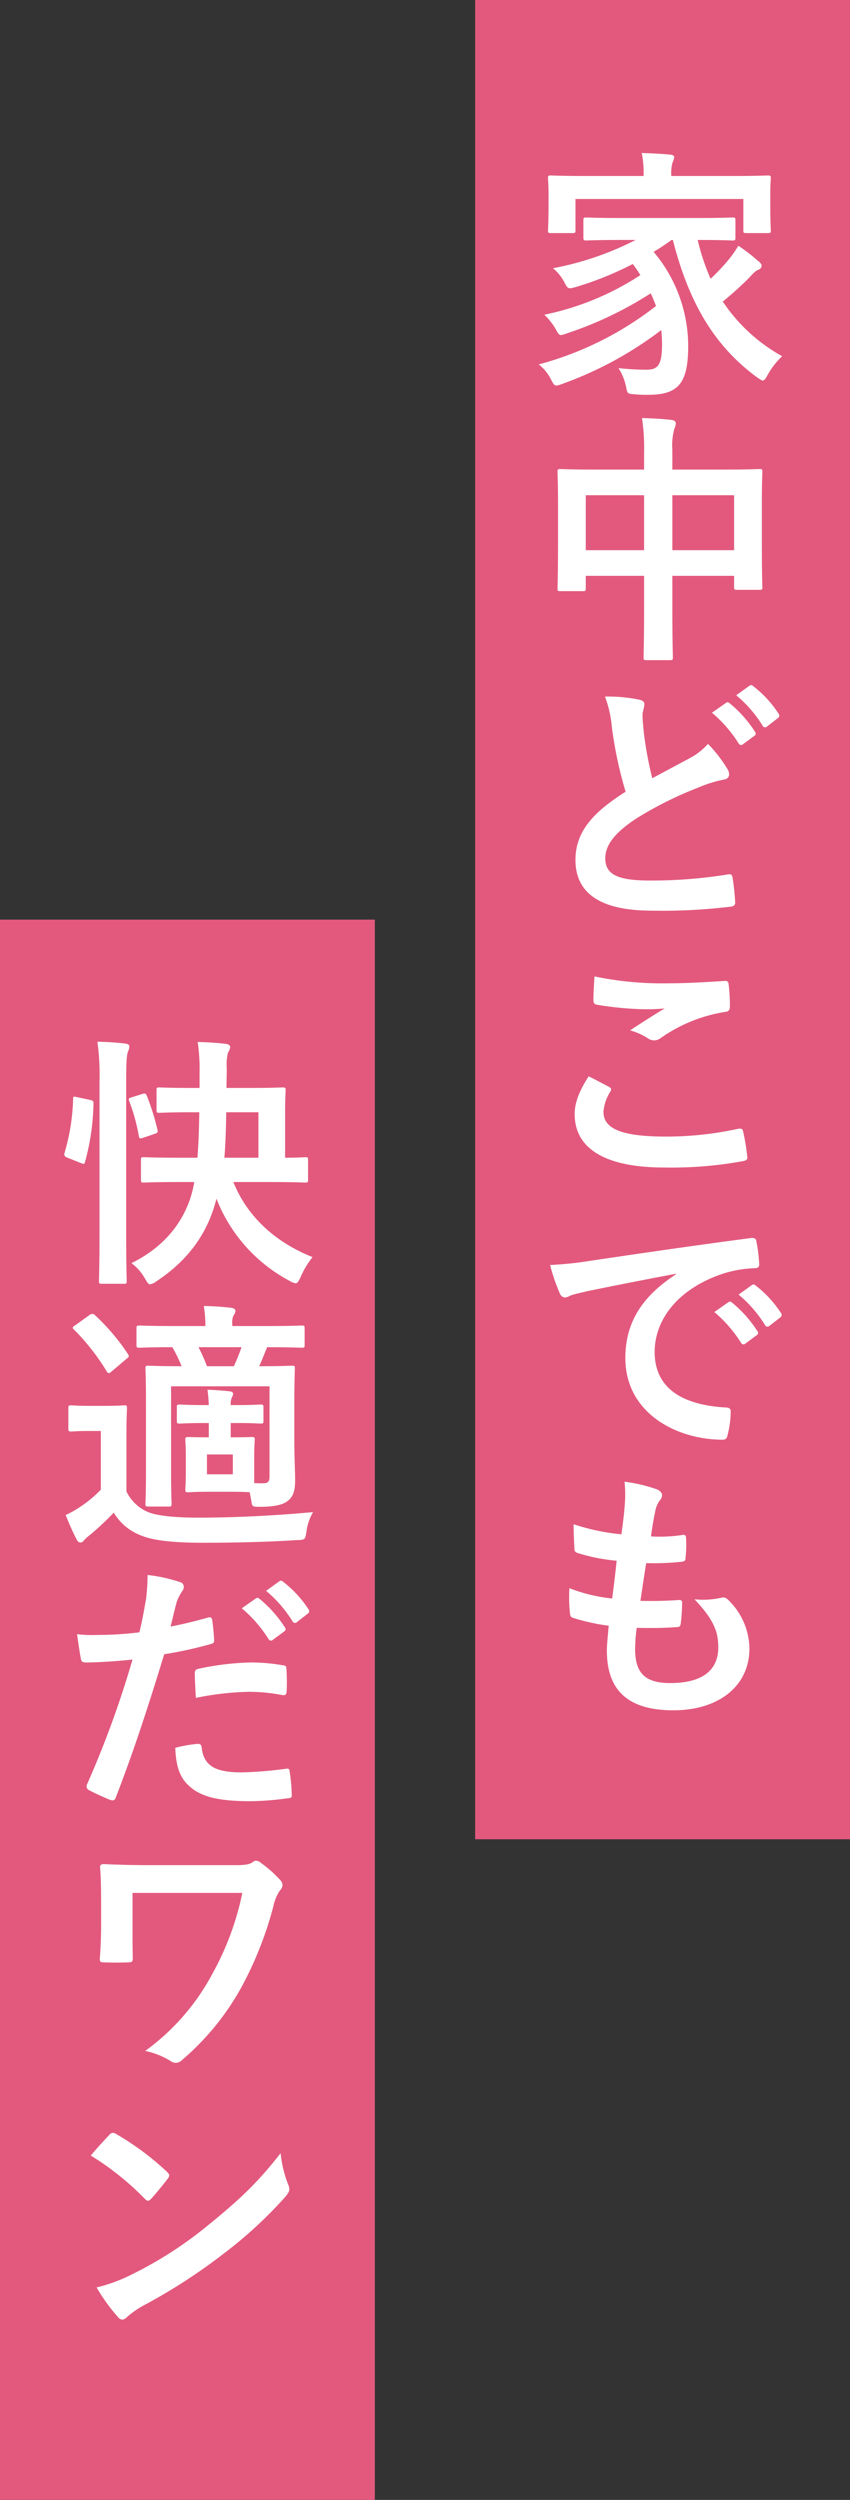
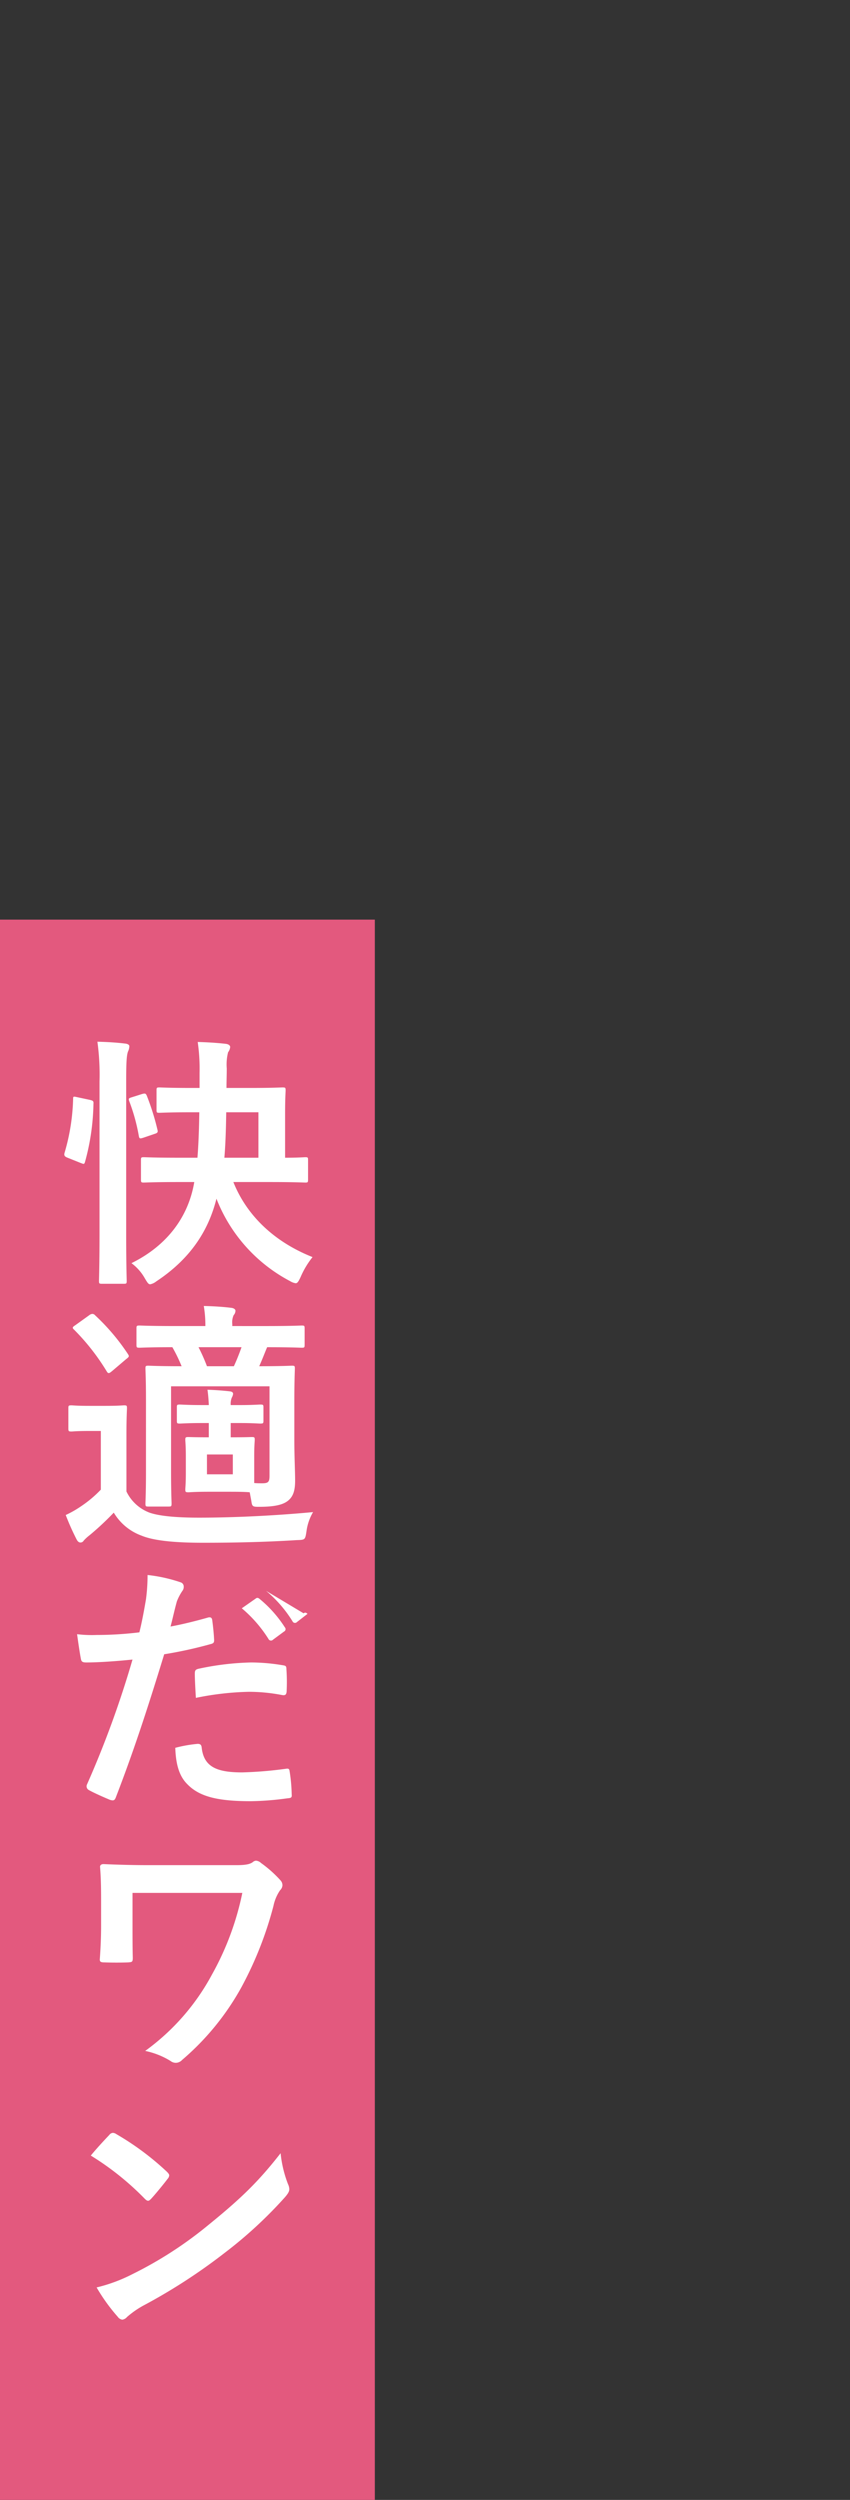
<svg xmlns="http://www.w3.org/2000/svg" width="161" height="473" viewBox="0 0 161 473">
  <rect x="0" y="0" width="161" height="473" fill="#333333" stroke="none" />
  <g id="グループ_1343" data-name="グループ 1343" transform="translate(-540 -6889.852)">
-     <rect id="長方形_775" data-name="長方形 775" width="71" height="348" transform="translate(630 6889.852)" fill="#e3597e" />
    <rect id="長方形_776" data-name="長方形 776" width="71" height="299" transform="translate(540 7063.852)" fill="#e3597e" />
-     <path id="パス_6020" data-name="パス 6020" d="M2.45-25.6C5.35-14.25,9.95-5.8,18.4.4c.55.35.85.6,1.05.6.35,0,.55-.35,1-1.15a14.236,14.236,0,0,1,2.7-3.45A32.261,32.261,0,0,1,11.9-13.95c1.45-1.15,3-2.55,4.5-4,1.05-1.05,1.55-1.75,2.2-2a.855.855,0,0,0,.65-.75c0-.3-.2-.6-.75-1a32.495,32.495,0,0,0-3.65-2.8,21.147,21.147,0,0,1-2.15,3,40.655,40.655,0,0,1-3.1,3.25A40.862,40.862,0,0,1,7.15-25.6c4.65,0,6.3.1,6.6.1.5,0,.55-.05.55-.6v-3.15c0-.55-.05-.6-.55-.6-.3,0-1.95.1-6.75.1H-7.2c-4.75,0-6.4-.1-6.7-.1-.55,0-.6.05-.6.6v3.15c0,.55.05.6.6.6.3,0,1.95-.1,6.7-.1h2.6a57.515,57.515,0,0,1-15.65,5.35,8.912,8.912,0,0,1,2.3,2.95c.55.95.6,1,2.05.6A61.96,61.96,0,0,0-5.15-21.05c.55.7,1,1.4,1.45,2.1a52.5,52.5,0,0,1-18.2,7.5,11.621,11.621,0,0,1,2.2,2.8c.4.75.6,1.05.95,1.05a5.254,5.254,0,0,0,1.2-.35A69.846,69.846,0,0,0-1.75-15.5a24.425,24.425,0,0,1,1,2.4A62.109,62.109,0,0,1-22.95-2.05,8.566,8.566,0,0,1-20.6.85c.4.8.6,1.1,1,1.1a5.254,5.254,0,0,0,1.2-.35A69.636,69.636,0,0,0,.25-8.55,23.768,23.768,0,0,1,.4-5.85c0,4.2-.95,4.8-3.05,4.8a47.977,47.977,0,0,1-5.2-.3A10.409,10.409,0,0,1-6.4,2.25c.25,1.25.25,1.25,1.6,1.35a23.039,23.039,0,0,0,2.6.1c5.85,0,7.55-2.35,7.55-9.35A27.681,27.681,0,0,0-1.2-23.35,39.8,39.8,0,0,0,2.2-25.6Zm-.3-12.1v-.1a7.566,7.566,0,0,1,.25-2.5,2.822,2.822,0,0,0,.3-1c0-.2-.25-.4-.75-.45-1.75-.15-3.6-.25-5.4-.3A18.252,18.252,0,0,1-3.1-37.8v.1H-14.05c-4.6,0-6.25-.1-6.6-.1-.5,0-.55.05-.55.55,0,.35.1,1.15.1,2.8v1.65c0,4.25-.1,5.05-.1,5.35,0,.5.05.55.55.55h4.1c.5,0,.55-.05.55-.55v-5.9H15.8v5.9c0,.5.05.55.55.55h4.1c.5,0,.55-.05.55-.55,0-.3-.1-1.1-.1-5.35v-2.05c0-1.25.1-2.1.1-2.4,0-.5-.05-.55-.55-.55-.35,0-2,.1-6.6.1ZM-3,17.85h-9.05c-4.8,0-6.45-.1-6.8-.1-.5,0-.55.05-.55.55,0,.3.1,1.9.1,7v5.15c0,8-.1,9.5-.1,9.8,0,.55.05.6.55.6h4.25c.5,0,.55-.05.55-.6v-2.3H-3V44.2c0,5.9-.1,8.85-.1,9.15,0,.5.05.55.55.55H1.9c.5,0,.55-.05.55-.55,0-.25-.1-3.3-.1-9.25V37.95h11.7v2.1c0,.5.05.55.55.55h4.25c.5,0,.55-.05.55-.55,0-.3-.1-1.75-.1-9.75V24.5c0-4.35.1-5.9.1-6.2,0-.5-.05-.55-.55-.55-.35,0-2,.1-6.8.1H2.35V14.1a11.9,11.9,0,0,1,.4-4.05,2.276,2.276,0,0,0,.25-1c0-.35-.4-.55-.85-.6-1.7-.2-3.7-.3-5.55-.35A37.458,37.458,0,0,1-3,14.5ZM14.05,22.7V33.1H2.35V22.7Zm-28.1,0H-3V33.1H-14.05Zm3.65,38.1a22.373,22.373,0,0,1,1.3,5.8A75.882,75.882,0,0,0-6.5,78.8c-5.85,3.7-9.5,7.35-9.5,12.9,0,6.5,5,9.6,14.45,9.6a106.847,106.847,0,0,0,14.9-.75c.6-.05.95-.3.9-.85a44.15,44.15,0,0,0-.5-4.65c-.1-.6-.35-.7-.9-.6A88.927,88.927,0,0,1-2.05,95.6c-6.25,0-8.3-1.3-8.3-4.2,0-2.35,1.55-4.7,5.9-7.55A69.579,69.579,0,0,1,7.3,78a23.993,23.993,0,0,1,4.8-1.5c.7-.1,1-.5,1-1a2.025,2.025,0,0,0-.35-1.05,25.675,25.675,0,0,0-3.65-4.7,12.368,12.368,0,0,1-3.45,2.7c-2.8,1.5-4.6,2.45-7.1,3.8a70.3,70.3,0,0,1-1.6-8.6c-.1-1.15-.25-2.35-.25-3.35,0-.7.35-1.4.35-2.1,0-.4-.3-.65-.9-.8A28.938,28.938,0,0,0-10.4,60.8ZM9.85,63.85a24.809,24.809,0,0,1,5.05,5.8.522.522,0,0,0,.85.15l2.1-1.55a.5.5,0,0,0,.15-.8,23.013,23.013,0,0,0-4.75-5.35c-.3-.25-.5-.3-.75-.1Zm4.6-3.3a23.653,23.653,0,0,1,5,5.75.513.513,0,0,0,.85.15l2-1.55a.578.578,0,0,0,.15-.9,20.881,20.881,0,0,0-4.75-5.15c-.3-.25-.45-.3-.75-.1Zm-27.95,72.1c-1.9,2.95-2.65,5.1-2.65,7.15,0,6.5,5.75,10.1,16.95,10.1a75.4,75.4,0,0,0,14.9-1.2c.6-.1.9-.3.85-.75a41.807,41.807,0,0,0-.8-4.9c-.1-.45-.35-.6-1.05-.45a63.611,63.611,0,0,1-13.55,1.45c-8.6,0-11.85-1.55-11.85-4.7a8.216,8.216,0,0,1,1.3-3.8c.25-.4.2-.65-.25-.9C-10.95,133.95-12.2,133.3-13.5,132.65Zm1.1-18.9c-.1,1.8-.2,3.25-.2,4.45,0,.6.2.8.65.9a62.408,62.408,0,0,0,8.75.85,34.382,34.382,0,0,0,4.1-.15c-1.75,1.05-3.95,2.45-6.55,4.15a11.947,11.947,0,0,1,3.5,1.6,2.1,2.1,0,0,0,1.05.3,2.131,2.131,0,0,0,1.25-.45,29.13,29.13,0,0,1,12.25-4.95c.6-.05.85-.35.85-1.05a32.923,32.923,0,0,0-.25-4.25c-.05-.4-.25-.6-.75-.55-3.2.2-6.95.45-10.6.45A63.077,63.077,0,0,1-12.4,113.75ZM3.05,170.1c-6.05,3.95-9.6,8.75-9.6,15.85,0,10.4,9.65,15.45,18.45,15.45.6,0,.8-.3.95-1.05a17.786,17.786,0,0,0,.55-4.3c0-.55-.3-.75-1.1-.75C3.6,194.75-1,191.25-1,184.8c0-6,4.25-11.85,12.75-14.75a22.31,22.31,0,0,1,6.1-1.1c.65,0,.95-.15.95-.75a28.565,28.565,0,0,0-.55-4.4c-.05-.35-.3-.65-1.05-.55-12.9,1.7-23.9,3.35-30.05,4.25a68.977,68.977,0,0,1-7.95.85,34.843,34.843,0,0,0,1.85,5.4,1.169,1.169,0,0,0,.95.75,2.919,2.919,0,0,0,1.1-.4c.75-.25,1.25-.35,3.15-.8,5.35-1.1,10.7-2.15,16.8-3.3Zm7.25,7.15a24.809,24.809,0,0,1,5.05,5.8.522.522,0,0,0,.85.15l2.1-1.55a.5.5,0,0,0,.15-.8,23.012,23.012,0,0,0-4.75-5.35c-.3-.25-.5-.3-.75-.1Zm4.6-3.3a23.653,23.653,0,0,1,5,5.75.513.513,0,0,0,.85.15l2-1.55a.578.578,0,0,0,.15-.9,20.881,20.881,0,0,0-4.75-5.15c-.3-.25-.45-.3-.75-.1ZM-4.4,237c2.55.05,5.15.05,7.65-.15.5,0,.65-.2.7-.8a33.7,33.7,0,0,0,.25-3.75c0-.45-.15-.65-.8-.55-2.4.15-4.45.2-7.1.15.3-2,.8-5.4,1.1-7.15a49.3,49.3,0,0,0,6.65-.25c.6-.05.8-.2.8-.75a23.342,23.342,0,0,0,.1-3.75c0-.35-.15-.6-.5-.6a28.5,28.5,0,0,1-6.15.3c.25-1.85.55-3.55.8-4.7a4.9,4.9,0,0,1,.9-2.15,1.463,1.463,0,0,0,.4-.95c0-.45-.4-.9-1.1-1.15a29.721,29.721,0,0,0-6-1.4,23.515,23.515,0,0,1,.05,4.2c-.1,1.5-.25,2.85-.65,5.75a40.644,40.644,0,0,1-9.05-1.9c0,1.8.1,3.45.15,4.65,0,.45.2.7.8.85a34.964,34.964,0,0,0,7.2,1.4c-.2,2.05-.6,5.3-.85,7.15a31.266,31.266,0,0,1-8.1-1.95,28.9,28.9,0,0,0,.1,4.65c.05.6.2.85.55.95a39.391,39.391,0,0,0,6.8,1.5c-.2,2.25-.35,3.65-.35,4.7,0,7.3,3.75,11.3,12.6,11.3,8.6,0,14.4-4.6,14.4-11.7a13.033,13.033,0,0,0-4.25-9.4,1.144,1.144,0,0,0-1.05-.2,15.948,15.948,0,0,1-5.1.3c3.8,4,4.5,6.3,4.5,9.1,0,4.5-3.25,6.75-9.1,6.75-4.65,0-6.65-1.8-6.65-6.4A30.8,30.8,0,0,1-4.4,237Z" transform="translate(665 6960.852)" fill="#fff" />
-     <path id="パス_6019" data-name="パス 6019" d="M1.3-15.35C.2-8.8-3.8-3.35-10.6,0A9.105,9.105,0,0,1-8.05,2.9c.45.75.65,1.1,1,1.1A2.768,2.768,0,0,0-5.9,3.45C.45-.75,3.95-6,5.5-12.2A29.914,29.914,0,0,0,19.45,3.4a2.8,2.8,0,0,0,1.05.4c.35,0,.55-.35.95-1.2A16.222,16.222,0,0,1,23.7-1.15C16.25-4.1,11.15-9.2,8.7-15.35h6.75c4.9,0,6.6.1,6.9.1.45,0,.5-.05.5-.6V-19.5c0-.5-.05-.55-.5-.55-.25,0-1.3.1-3.85.1V-28.3c0-2.85.1-4.1.1-4.4,0-.5-.05-.55-.6-.55-.3,0-1.85.1-6.3.1H7.4c0-1.15.05-2.4.05-3.7A9.483,9.483,0,0,1,7.7-39.9a1.988,1.988,0,0,0,.4-1c0-.3-.35-.55-.85-.6-1.75-.2-3.55-.3-5.3-.35A35.28,35.28,0,0,1,2.3-36v2.85H1c-4.5,0-6-.1-6.3-.1-.5,0-.55.05-.55.55V-29c0,.5.05.55.55.55.3,0,1.8-.1,6.3-.1H2.25c-.05,3.25-.15,6.1-.35,8.6H-1.4c-4.9,0-6.55-.1-6.85-.1-.5,0-.55.05-.55.55v3.65c0,.55.05.6.55.6.3,0,1.95-.1,6.85-.1ZM7-19.95c.2-2.35.3-5.15.35-8.6h6.1v8.6ZM-16.65-5.4c0,5.6-.1,8.45-.1,8.75,0,.5.05.55.55.55h4.15c.5,0,.55-.05.55-.55,0-.3-.1-3.15-.1-8.8V-34.5c0-3.65.1-4.9.35-5.55a2.459,2.459,0,0,0,.25-1c0-.25-.3-.45-.8-.5-1.65-.2-3.35-.3-5.25-.35a45.93,45.93,0,0,1,.4,7.55Zm-4.2-26c-.7-.15-.8-.2-.8.3a39.252,39.252,0,0,1-1.6,10.15c-.15.5-.1.75.55,1l2.5,1c.55.2.65.3.8-.2A43.628,43.628,0,0,0-17.8-30.1c.05-.55-.05-.65-.7-.8Zm10.35,0c-.65.2-.7.25-.5.8a35.8,35.8,0,0,1,1.8,6.55c.1.55.25.5.9.3l2.05-.7c.65-.2.7-.35.55-.9a46.786,46.786,0,0,0-2-6.35c-.2-.45-.35-.45-.9-.3ZM8.2,26.85a3.164,3.164,0,0,1,.2-1.4,1.971,1.971,0,0,0,.25-.7c0-.3-.2-.45-.65-.5q-1.95-.225-4.2-.3a28.364,28.364,0,0,1,.25,2.9H2.65c-2.45,0-3.8-.1-4.1-.1-.5,0-.55.05-.55.55v2.5c0,.5.05.55.55.55.3,0,1.65-.1,4.1-.1h1.4v2.7C1.35,32.95.5,32.9.2,32.9c-.55,0-.6.05-.6.55,0,.3.1,1.05.1,3.15v3.05c0,2.1-.1,2.85-.1,3.15,0,.5.05.55.6.55.3,0,1.15-.1,3.9-.1H8.2c2.1,0,3.05.05,3.6.1l.3,1.6c.15,1.1.25,1.15,1.45,1.15,2.85,0,4.5-.35,5.5-1.15,1.05-.85,1.35-2.05,1.35-3.85,0-1.6-.15-4.6-.15-7.65v-7.2c0-3.95.1-6,.1-6.3,0-.5-.05-.55-.55-.55-.3,0-1.95.1-6.2.1.6-1.35,1-2.4,1.35-3.25l.15-.35c4.6,0,6.25.1,6.55.1.5,0,.55-.05.55-.55v-3.1c0-.5-.05-.55-.55-.55-.3,0-2,.1-6.85.1H8.5v-.35a3.3,3.3,0,0,1,.25-1.7A1.3,1.3,0,0,0,9.1,9c0-.25-.3-.5-.8-.55-1.6-.2-3.3-.3-5.2-.35a21.694,21.694,0,0,1,.3,3.8H-2.05c-5,0-6.7-.1-7-.1-.55,0-.6.05-.6.55v3.1c0,.5.05.55.6.55.25,0,1.85-.1,6.2-.1A30.124,30.124,0,0,1-1.1,19.5c-4.4,0-5.95-.1-6.3-.1-.5,0-.55.05-.55.55,0,.35.1,2.05.1,5.85V39.3c0,4.25-.1,5.85-.1,6.15,0,.55.05.6.55.6h3.85c.5,0,.55-.05.55-.6,0-.3-.1-2.05-.1-6.25V23.3H15.55V40.25c0,1.15-.25,1.4-1.4,1.4-.5,0-.95,0-1.5-.05v-5c0-2.1.1-2.85.1-3.15,0-.5-.05-.55-.55-.55-.35,0-1.15.05-4,.05v-2.7h2c2,0,3.3.1,3.6.1.55,0,.6-.05.6-.55V27.3c0-.5-.05-.55-.6-.55-.3,0-1.6.1-3.6.1ZM10.25,15.9c-.35,1-.85,2.3-1.45,3.6H3.7a33.985,33.985,0,0,0-1.6-3.6ZM8.6,39.95H3.7V36.2H8.6ZM-11.55,32.3c0-3.1.1-4.55.1-4.85,0-.5-.05-.55-.55-.55-.25,0-1,.1-3.6.1h-2.85c-2.6,0-3.25-.1-3.5-.1-.55,0-.6.05-.6.55v3.8c0,.55.05.6.6.6.25,0,.9-.1,3.5-.1h2.05v11.1A22,22,0,0,1-20.15,46a19.328,19.328,0,0,1-2.9,1.65A46.014,46.014,0,0,0-21,52.25c.2.4.45.6.7.6a.678.678,0,0,0,.65-.35,8.638,8.638,0,0,1,1.15-1.05,54.079,54.079,0,0,0,4.55-4.25A10.172,10.172,0,0,0-8.7,51.55c2.4,1,6.55,1.35,11.65,1.35,5.25,0,11.35-.1,17.75-.5,1.6-.05,1.6-.05,1.85-1.65A9.58,9.58,0,0,1,23.8,47.1c-7.5.7-15.2,1.05-21.6,1.05-4.35,0-7.4-.3-9.25-.9a7.944,7.944,0,0,1-4.5-4.05Zm-9.7-20.55c-.55.35-.6.5-.2.85a41.98,41.98,0,0,1,6.15,7.85c.15.25.25.35.4.35s.35-.15.65-.4l2.65-2.25c.6-.45.6-.55.3-1a40.461,40.461,0,0,0-6.2-7.3A.675.675,0,0,0-18,9.6a1.068,1.068,0,0,0-.6.25ZM10.3,65.3a24.809,24.809,0,0,1,5.05,5.8.522.522,0,0,0,.85.15l2.1-1.55a.5.5,0,0,0,.15-.8,23.012,23.012,0,0,0-4.75-5.35c-.3-.25-.5-.3-.75-.1ZM14.9,62a23.653,23.653,0,0,1,5,5.75.513.513,0,0,0,.85.15l2-1.55a.578.578,0,0,0,.15-.9,20.881,20.881,0,0,0-4.75-5.15c-.3-.25-.45-.3-.75-.1ZM-3.2,68.75C-2.85,67.5-2.5,65.8-2,64A9.52,9.52,0,0,1-.95,62a1.2,1.2,0,0,0,.25-.8.832.832,0,0,0-.55-.8A29.141,29.141,0,0,0-7.55,59a34.4,34.4,0,0,1-.3,4.6c-.35,2.05-.75,4.25-1.25,6.25a67.572,67.572,0,0,1-8.1.5,23.076,23.076,0,0,1-3.7-.15c.25,1.8.5,3.5.7,4.55.1.65.3.8,1.05.8,2.35,0,5.85-.25,8.75-.55a187.687,187.687,0,0,1-8.65,23.7.805.805,0,0,0,.4,1c1.05.6,3.5,1.65,4,1.85.55.15.85.2,1.1-.5C-10.35,92.75-7.8,85.1-4.4,74a79.847,79.847,0,0,0,8.7-1.9c.65-.15.8-.3.75-.95-.05-1.05-.2-2.5-.35-3.6-.05-.4-.25-.65-.8-.5C1.45,67.75-1.25,68.4-3.2,68.75Zm.9,22.95c.1,2.9.65,5.25,2.25,6.85C2.2,100.9,5.6,101.8,12,101.8a55.246,55.246,0,0,0,6.95-.55c.8-.05.85-.2.8-.8a31.258,31.258,0,0,0-.4-4.35c-.05-.4-.2-.5-.6-.45a74.75,74.75,0,0,1-8.4.7c-4.8,0-7.25-1.05-7.65-4.7-.05-.5-.25-.7-.75-.7A25.466,25.466,0,0,0-2.3,91.7Zm3.9-9.45A55.332,55.332,0,0,1,11.65,81.1a33.436,33.436,0,0,1,6.2.6c.7.15.95-.05.95-.9a35.287,35.287,0,0,0-.05-4c0-.6-.15-.65-.85-.75a36.411,36.411,0,0,0-5.85-.5A52.22,52.22,0,0,0,2.3,76.7c-.75.15-.9.3-.9,1C1.4,78.7,1.5,80.5,1.6,82.25Zm-12,36.9H10.4A53.669,53.669,0,0,1,4.65,134.6,42.769,42.769,0,0,1-8,149.05a14.831,14.831,0,0,1,4.8,1.9,1.625,1.625,0,0,0,1,.35,1.652,1.652,0,0,0,1.2-.55,49.428,49.428,0,0,0,11.2-13.7,68.618,68.618,0,0,0,6.1-15.45,8.1,8.1,0,0,1,1.25-2.95,1.4,1.4,0,0,0,.45-.95,1.372,1.372,0,0,0-.35-.9,22.793,22.793,0,0,0-3.7-3.3,1.619,1.619,0,0,0-.95-.45,1.075,1.075,0,0,0-.65.3c-.5.35-1.25.55-3.05.55H-7.55c-3,0-6.15-.1-8.35-.2-.4,0-.65.2-.65.5.15,1.85.2,3.6.2,6.5v4.7c0,2.1-.1,4.35-.25,6.35,0,.5.3.55.95.55,1.4.05,3,.05,4.4,0,.8-.05.9-.1.9-.9-.05-1.8-.05-4.25-.05-6Zm-7.9,49.7A52.927,52.927,0,0,1-8.1,177c.25.25.45.4.65.4s.35-.15.6-.4c.7-.75,2.35-2.75,3.1-3.75a1.075,1.075,0,0,0,.3-.65c0-.2-.15-.4-.45-.7a52.137,52.137,0,0,0-9.55-7.1,1.332,1.332,0,0,0-.65-.25.937.937,0,0,0-.7.4C-15.75,165.95-17.2,167.5-18.3,168.85Zm1.1,24.95a34.645,34.645,0,0,0,4,5.55,1.3,1.3,0,0,0,.85.55,1.382,1.382,0,0,0,.9-.5,17.258,17.258,0,0,1,3.35-2.3A107.5,107.5,0,0,0,7,187.3a81.725,81.725,0,0,0,11.5-10.6c.55-.65.8-1.05.8-1.5a2.445,2.445,0,0,0-.25-.95,22.318,22.318,0,0,1-1.4-5.85c-4.25,5.45-7.6,8.65-13.7,13.6a74.113,74.113,0,0,1-14.4,9.3A30.121,30.121,0,0,1-17.2,193.8Z" transform="translate(575.5 7128.852)" fill="#fff" />
+     <path id="パス_6019" data-name="パス 6019" d="M1.3-15.35C.2-8.8-3.8-3.35-10.6,0A9.105,9.105,0,0,1-8.05,2.9c.45.75.65,1.1,1,1.1A2.768,2.768,0,0,0-5.9,3.45C.45-.75,3.95-6,5.5-12.2A29.914,29.914,0,0,0,19.45,3.4a2.8,2.8,0,0,0,1.05.4c.35,0,.55-.35.95-1.2A16.222,16.222,0,0,1,23.7-1.15C16.25-4.1,11.15-9.2,8.7-15.35h6.75c4.9,0,6.6.1,6.9.1.45,0,.5-.05.5-.6V-19.5c0-.5-.05-.55-.5-.55-.25,0-1.3.1-3.85.1V-28.3c0-2.85.1-4.1.1-4.4,0-.5-.05-.55-.6-.55-.3,0-1.85.1-6.3.1H7.4c0-1.15.05-2.4.05-3.7A9.483,9.483,0,0,1,7.7-39.9a1.988,1.988,0,0,0,.4-1c0-.3-.35-.55-.85-.6-1.75-.2-3.55-.3-5.3-.35A35.28,35.28,0,0,1,2.3-36v2.85H1c-4.5,0-6-.1-6.3-.1-.5,0-.55.05-.55.55V-29c0,.5.05.55.55.55.3,0,1.8-.1,6.3-.1H2.25c-.05,3.25-.15,6.1-.35,8.6H-1.4c-4.9,0-6.55-.1-6.85-.1-.5,0-.55.05-.55.55v3.65c0,.55.05.6.55.6.3,0,1.95-.1,6.85-.1ZM7-19.95c.2-2.35.3-5.15.35-8.6h6.1v8.6ZM-16.65-5.4c0,5.6-.1,8.45-.1,8.75,0,.5.05.55.55.55h4.15c.5,0,.55-.05.55-.55,0-.3-.1-3.15-.1-8.8V-34.5c0-3.65.1-4.9.35-5.55a2.459,2.459,0,0,0,.25-1c0-.25-.3-.45-.8-.5-1.65-.2-3.35-.3-5.25-.35a45.93,45.93,0,0,1,.4,7.55Zm-4.2-26c-.7-.15-.8-.2-.8.3a39.252,39.252,0,0,1-1.6,10.15c-.15.5-.1.75.55,1l2.5,1c.55.2.65.3.8-.2A43.628,43.628,0,0,0-17.8-30.1c.05-.55-.05-.65-.7-.8Zm10.35,0c-.65.2-.7.25-.5.8a35.8,35.8,0,0,1,1.8,6.55c.1.55.25.5.9.3l2.05-.7c.65-.2.7-.35.55-.9a46.786,46.786,0,0,0-2-6.35c-.2-.45-.35-.45-.9-.3ZM8.2,26.85a3.164,3.164,0,0,1,.2-1.4,1.971,1.971,0,0,0,.25-.7c0-.3-.2-.45-.65-.5q-1.95-.225-4.2-.3a28.364,28.364,0,0,1,.25,2.9H2.65c-2.45,0-3.8-.1-4.1-.1-.5,0-.55.05-.55.55v2.5c0,.5.05.55.55.55.3,0,1.65-.1,4.1-.1h1.4v2.7C1.35,32.95.5,32.9.2,32.9c-.55,0-.6.05-.6.55,0,.3.1,1.05.1,3.15v3.05c0,2.1-.1,2.85-.1,3.15,0,.5.05.55.6.55.3,0,1.15-.1,3.9-.1H8.2c2.1,0,3.05.05,3.6.1l.3,1.6c.15,1.1.25,1.15,1.45,1.15,2.85,0,4.5-.35,5.5-1.15,1.05-.85,1.35-2.05,1.35-3.85,0-1.6-.15-4.6-.15-7.65v-7.2c0-3.95.1-6,.1-6.3,0-.5-.05-.55-.55-.55-.3,0-1.95.1-6.2.1.6-1.35,1-2.4,1.35-3.25l.15-.35c4.6,0,6.25.1,6.55.1.5,0,.55-.05.55-.55v-3.1c0-.5-.05-.55-.55-.55-.3,0-2,.1-6.85.1H8.5v-.35a3.3,3.3,0,0,1,.25-1.7A1.3,1.3,0,0,0,9.1,9c0-.25-.3-.5-.8-.55-1.6-.2-3.3-.3-5.2-.35a21.694,21.694,0,0,1,.3,3.8H-2.05c-5,0-6.7-.1-7-.1-.55,0-.6.05-.6.55v3.1c0,.5.05.55.6.55.25,0,1.85-.1,6.2-.1A30.124,30.124,0,0,1-1.1,19.5c-4.4,0-5.95-.1-6.3-.1-.5,0-.55.05-.55.55,0,.35.1,2.05.1,5.85V39.3c0,4.25-.1,5.85-.1,6.15,0,.55.05.6.55.6h3.85c.5,0,.55-.05.55-.6,0-.3-.1-2.05-.1-6.25V23.3H15.55V40.25c0,1.15-.25,1.4-1.4,1.4-.5,0-.95,0-1.5-.05v-5c0-2.1.1-2.85.1-3.15,0-.5-.05-.55-.55-.55-.35,0-1.15.05-4,.05v-2.7h2c2,0,3.3.1,3.6.1.55,0,.6-.05.6-.55V27.3c0-.5-.05-.55-.6-.55-.3,0-1.6.1-3.6.1ZM10.25,15.9c-.35,1-.85,2.3-1.45,3.6H3.7a33.985,33.985,0,0,0-1.6-3.6ZM8.6,39.95H3.7V36.2H8.6ZM-11.55,32.3c0-3.1.1-4.55.1-4.85,0-.5-.05-.55-.55-.55-.25,0-1,.1-3.6.1h-2.85c-2.6,0-3.25-.1-3.5-.1-.55,0-.6.05-.6.55v3.8c0,.55.05.6.6.6.25,0,.9-.1,3.5-.1h2.05v11.1A22,22,0,0,1-20.15,46a19.328,19.328,0,0,1-2.9,1.65A46.014,46.014,0,0,0-21,52.25c.2.4.45.6.7.6a.678.678,0,0,0,.65-.35,8.638,8.638,0,0,1,1.15-1.05,54.079,54.079,0,0,0,4.55-4.25A10.172,10.172,0,0,0-8.7,51.55c2.4,1,6.55,1.35,11.65,1.35,5.25,0,11.35-.1,17.75-.5,1.6-.05,1.6-.05,1.85-1.65A9.58,9.58,0,0,1,23.8,47.1c-7.5.7-15.2,1.05-21.6,1.05-4.35,0-7.4-.3-9.25-.9a7.944,7.944,0,0,1-4.5-4.05Zm-9.7-20.55c-.55.35-.6.5-.2.85a41.98,41.98,0,0,1,6.15,7.85c.15.25.25.35.4.35s.35-.15.65-.4l2.65-2.25c.6-.45.6-.55.3-1a40.461,40.461,0,0,0-6.2-7.3A.675.675,0,0,0-18,9.6a1.068,1.068,0,0,0-.6.25ZM10.3,65.3a24.809,24.809,0,0,1,5.05,5.8.522.522,0,0,0,.85.15l2.1-1.55a.5.5,0,0,0,.15-.8,23.012,23.012,0,0,0-4.75-5.35c-.3-.25-.5-.3-.75-.1ZM14.9,62a23.653,23.653,0,0,1,5,5.75.513.513,0,0,0,.85.15l2-1.55c-.3-.25-.45-.3-.75-.1ZM-3.2,68.75C-2.85,67.5-2.5,65.8-2,64A9.52,9.52,0,0,1-.95,62a1.2,1.2,0,0,0,.25-.8.832.832,0,0,0-.55-.8A29.141,29.141,0,0,0-7.55,59a34.4,34.4,0,0,1-.3,4.6c-.35,2.05-.75,4.25-1.25,6.25a67.572,67.572,0,0,1-8.1.5,23.076,23.076,0,0,1-3.7-.15c.25,1.8.5,3.5.7,4.55.1.65.3.8,1.05.8,2.35,0,5.85-.25,8.75-.55a187.687,187.687,0,0,1-8.65,23.7.805.805,0,0,0,.4,1c1.05.6,3.5,1.65,4,1.85.55.15.85.2,1.1-.5C-10.35,92.75-7.8,85.1-4.4,74a79.847,79.847,0,0,0,8.7-1.9c.65-.15.8-.3.75-.95-.05-1.05-.2-2.5-.35-3.6-.05-.4-.25-.65-.8-.5C1.45,67.75-1.25,68.4-3.2,68.75Zm.9,22.95c.1,2.9.65,5.25,2.25,6.85C2.2,100.9,5.6,101.8,12,101.8a55.246,55.246,0,0,0,6.95-.55c.8-.05.85-.2.8-.8a31.258,31.258,0,0,0-.4-4.35c-.05-.4-.2-.5-.6-.45a74.75,74.75,0,0,1-8.4.7c-4.8,0-7.25-1.05-7.65-4.7-.05-.5-.25-.7-.75-.7A25.466,25.466,0,0,0-2.3,91.7Zm3.9-9.45A55.332,55.332,0,0,1,11.65,81.1a33.436,33.436,0,0,1,6.2.6c.7.15.95-.05.95-.9a35.287,35.287,0,0,0-.05-4c0-.6-.15-.65-.85-.75a36.411,36.411,0,0,0-5.85-.5A52.22,52.22,0,0,0,2.3,76.7c-.75.15-.9.3-.9,1C1.4,78.7,1.5,80.5,1.6,82.25Zm-12,36.9H10.4A53.669,53.669,0,0,1,4.65,134.6,42.769,42.769,0,0,1-8,149.05a14.831,14.831,0,0,1,4.8,1.9,1.625,1.625,0,0,0,1,.35,1.652,1.652,0,0,0,1.2-.55,49.428,49.428,0,0,0,11.2-13.7,68.618,68.618,0,0,0,6.1-15.45,8.1,8.1,0,0,1,1.25-2.95,1.4,1.4,0,0,0,.45-.95,1.372,1.372,0,0,0-.35-.9,22.793,22.793,0,0,0-3.7-3.3,1.619,1.619,0,0,0-.95-.45,1.075,1.075,0,0,0-.65.3c-.5.35-1.25.55-3.05.55H-7.55c-3,0-6.15-.1-8.35-.2-.4,0-.65.2-.65.5.15,1.85.2,3.6.2,6.5v4.7c0,2.1-.1,4.35-.25,6.35,0,.5.3.55.95.55,1.4.05,3,.05,4.4,0,.8-.05.9-.1.9-.9-.05-1.8-.05-4.25-.05-6Zm-7.9,49.7A52.927,52.927,0,0,1-8.1,177c.25.25.45.4.65.4s.35-.15.6-.4c.7-.75,2.35-2.75,3.1-3.75a1.075,1.075,0,0,0,.3-.65c0-.2-.15-.4-.45-.7a52.137,52.137,0,0,0-9.55-7.1,1.332,1.332,0,0,0-.65-.25.937.937,0,0,0-.7.4C-15.75,165.95-17.2,167.5-18.3,168.85Zm1.1,24.95a34.645,34.645,0,0,0,4,5.55,1.3,1.3,0,0,0,.85.55,1.382,1.382,0,0,0,.9-.5,17.258,17.258,0,0,1,3.35-2.3A107.5,107.5,0,0,0,7,187.3a81.725,81.725,0,0,0,11.5-10.6c.55-.65.8-1.05.8-1.5a2.445,2.445,0,0,0-.25-.95,22.318,22.318,0,0,1-1.4-5.85c-4.25,5.45-7.6,8.65-13.7,13.6a74.113,74.113,0,0,1-14.4,9.3A30.121,30.121,0,0,1-17.2,193.8Z" transform="translate(575.5 7128.852)" fill="#fff" />
  </g>
</svg>